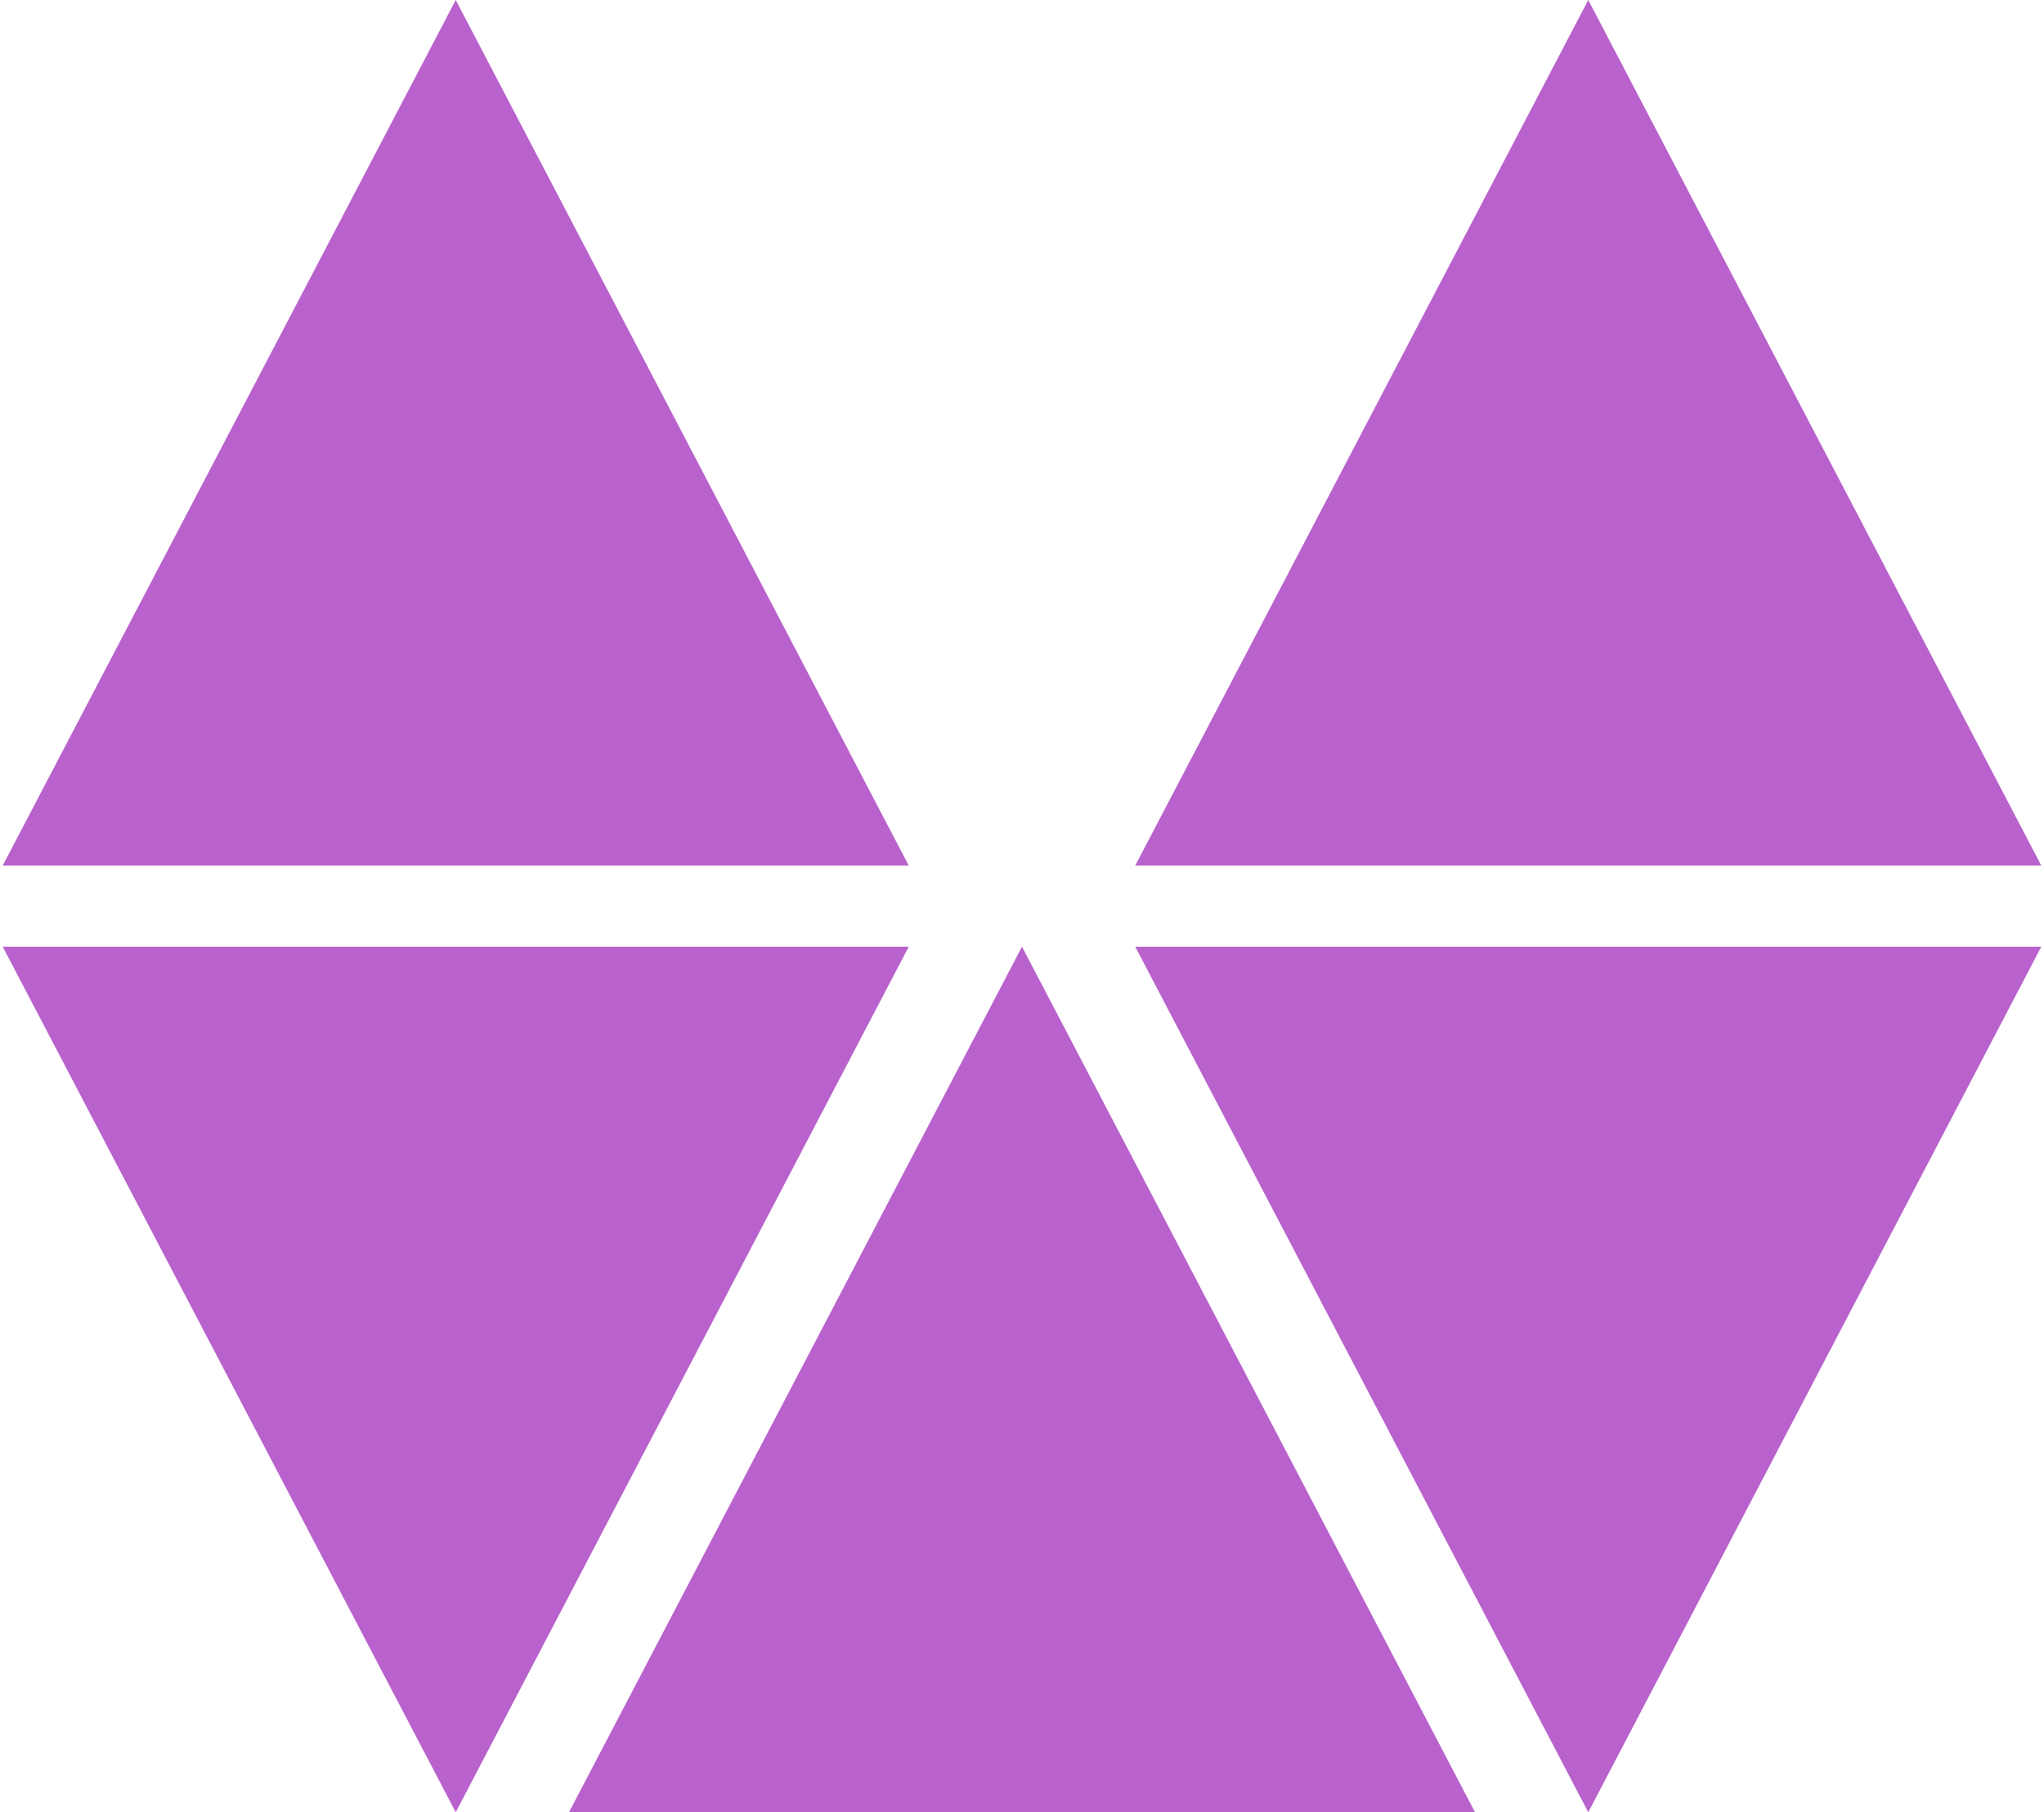
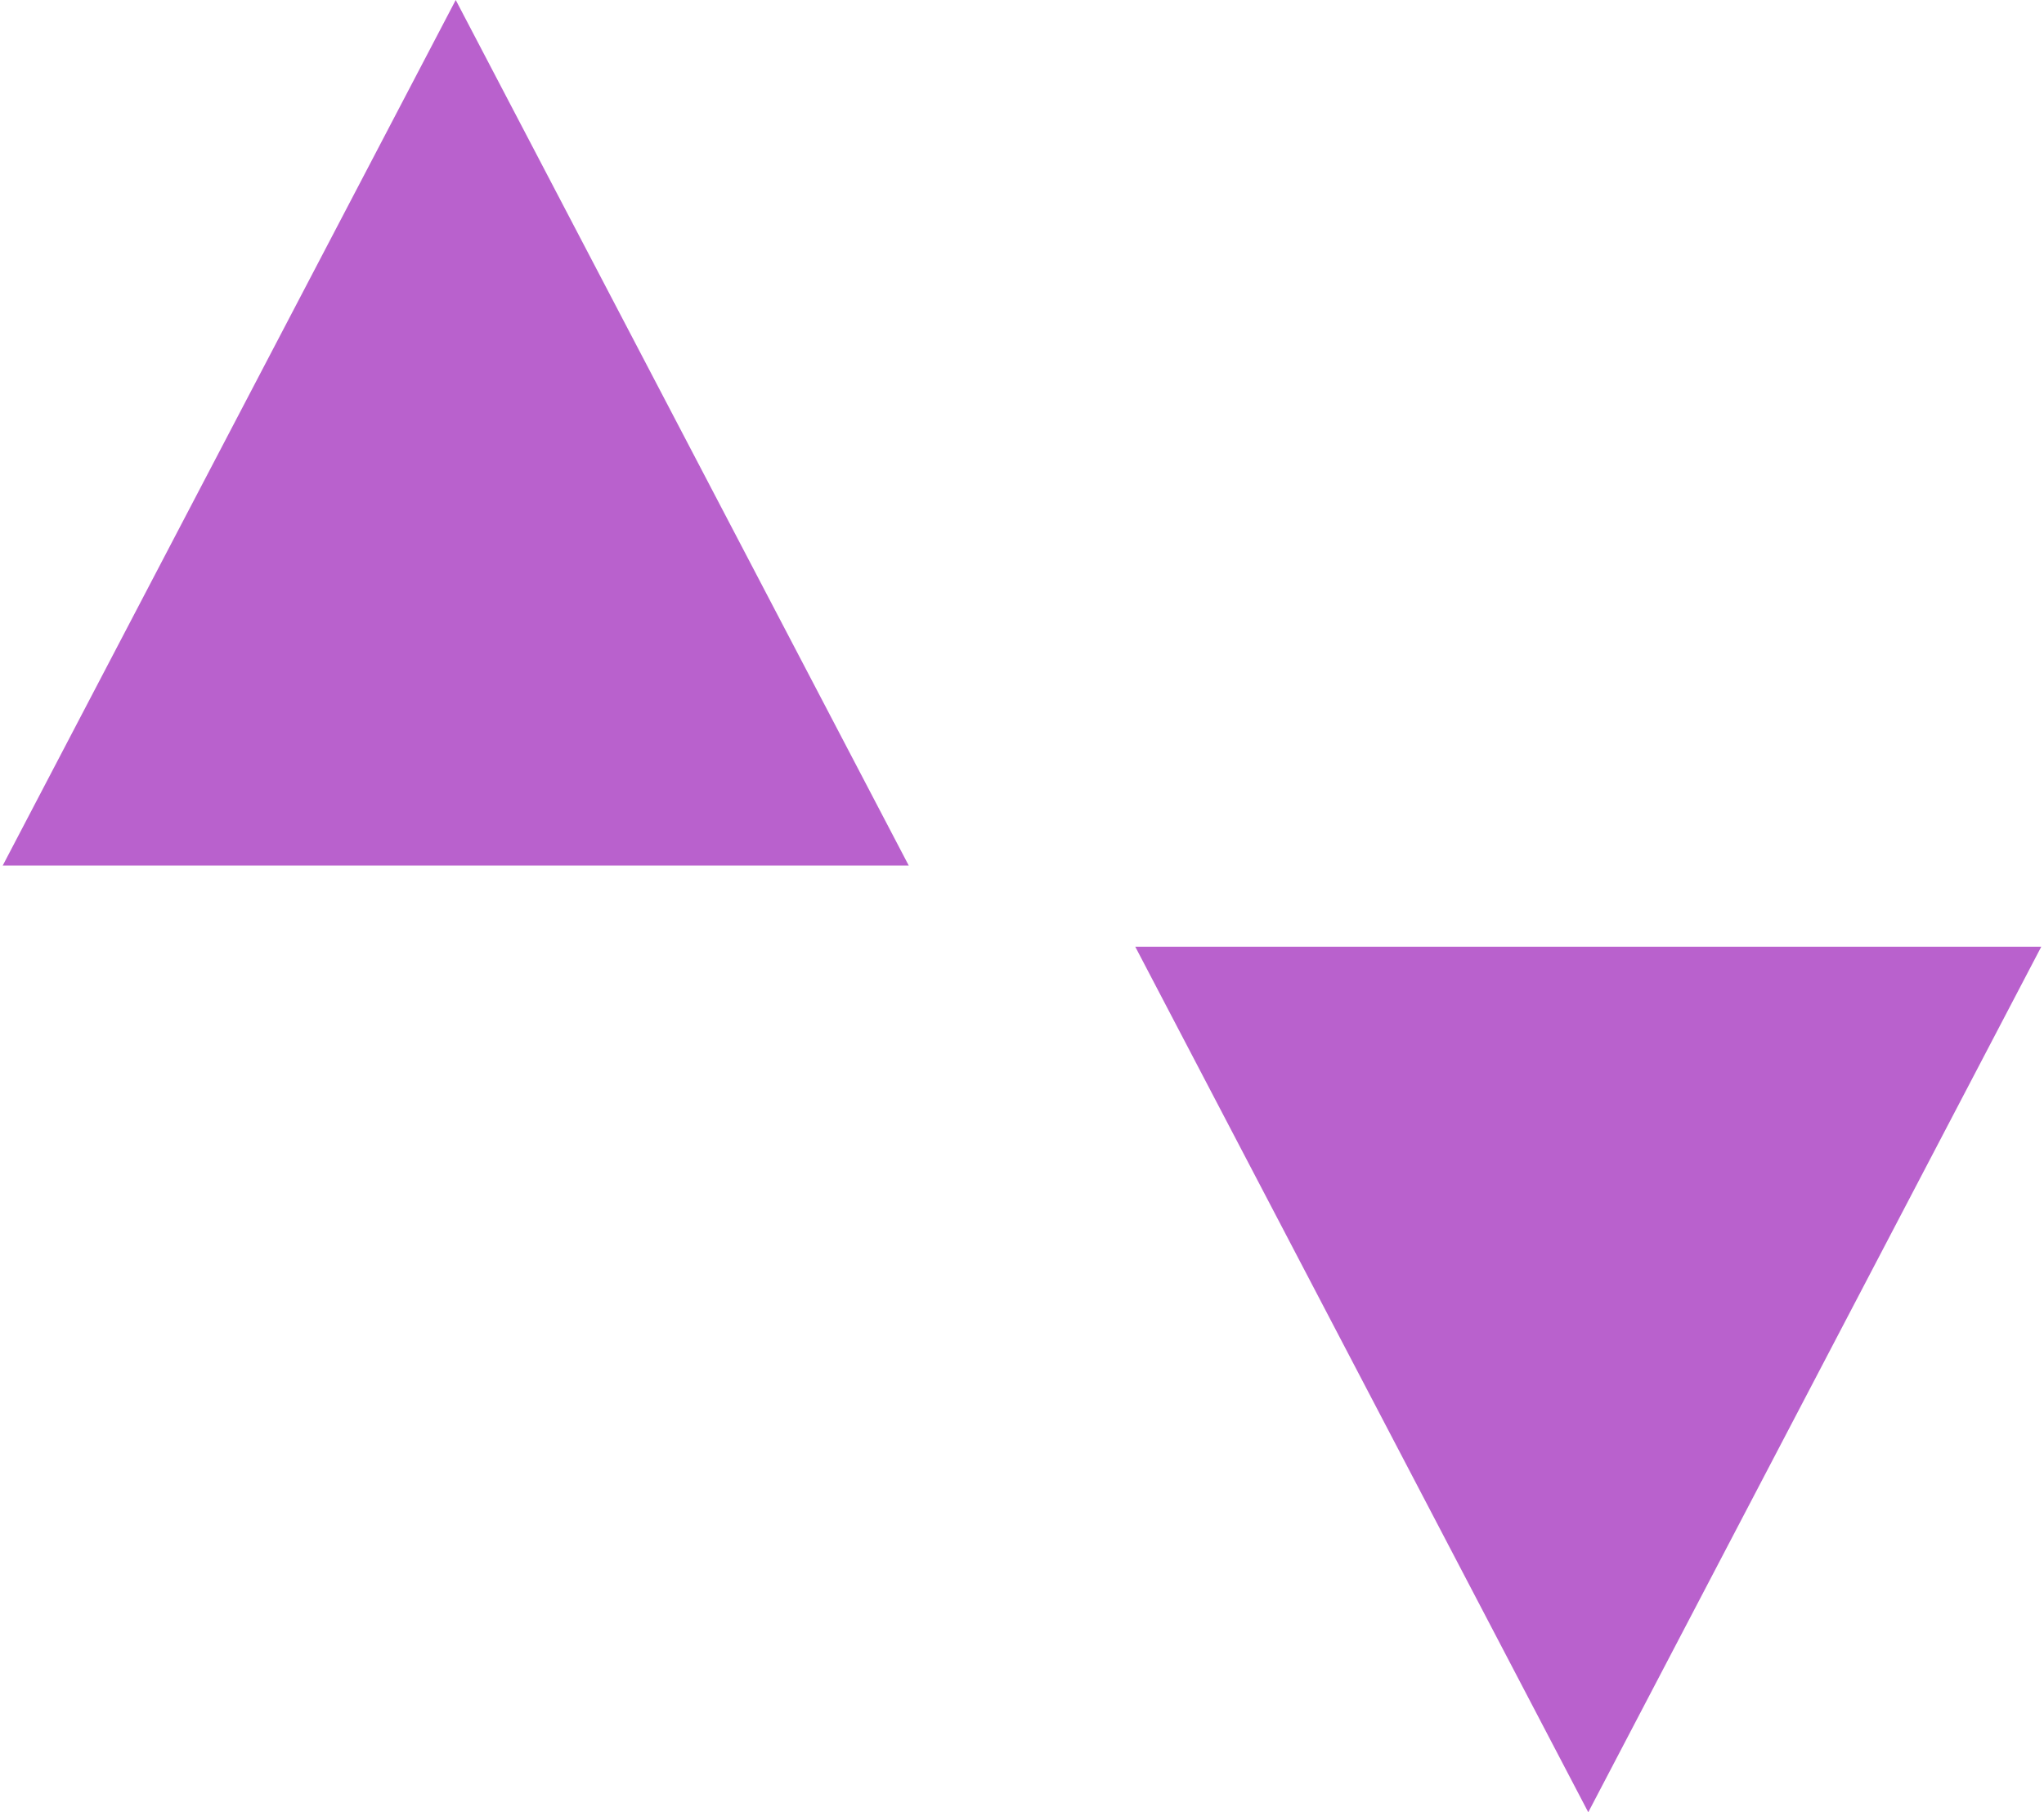
<svg xmlns="http://www.w3.org/2000/svg" width="564" height="500" viewBox="0 0 564 500" fill="none">
  <path d="M125.75 0L250.75 238.806L0.75 238.806L125.75 0Z" fill="#B961CD" />
-   <path d="M125.75 500L250.75 261.194L0.75 261.194L125.75 500Z" fill="#B961CD" />
-   <path d="M407 500L282 261.194L157 500H407Z" fill="#B961CD" />
  <path d="M563.25 261.194L438.25 500L313.25 261.194L563.25 261.194Z" fill="#B961CD" />
-   <path d="M438.25 0L563.25 238.806L313.25 238.806L438.25 0Z" fill="#B961CD" />
</svg>